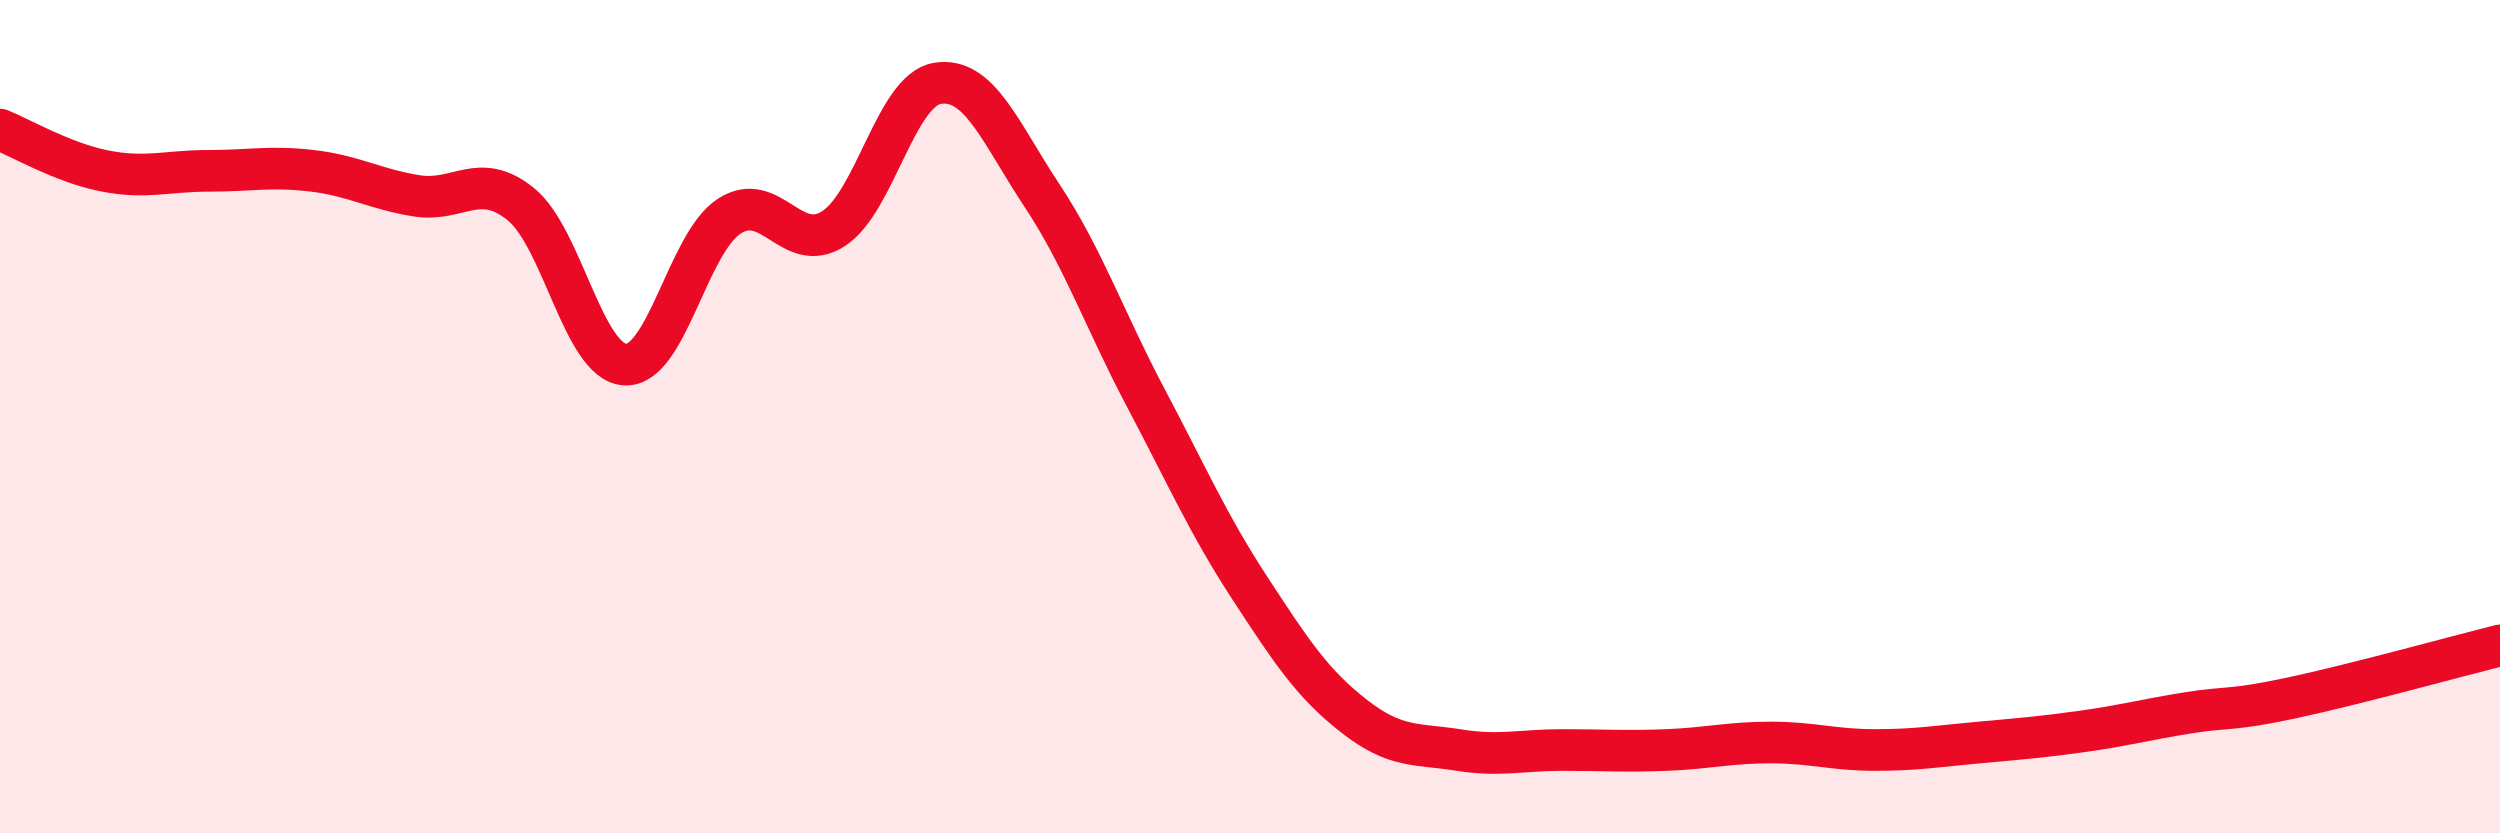
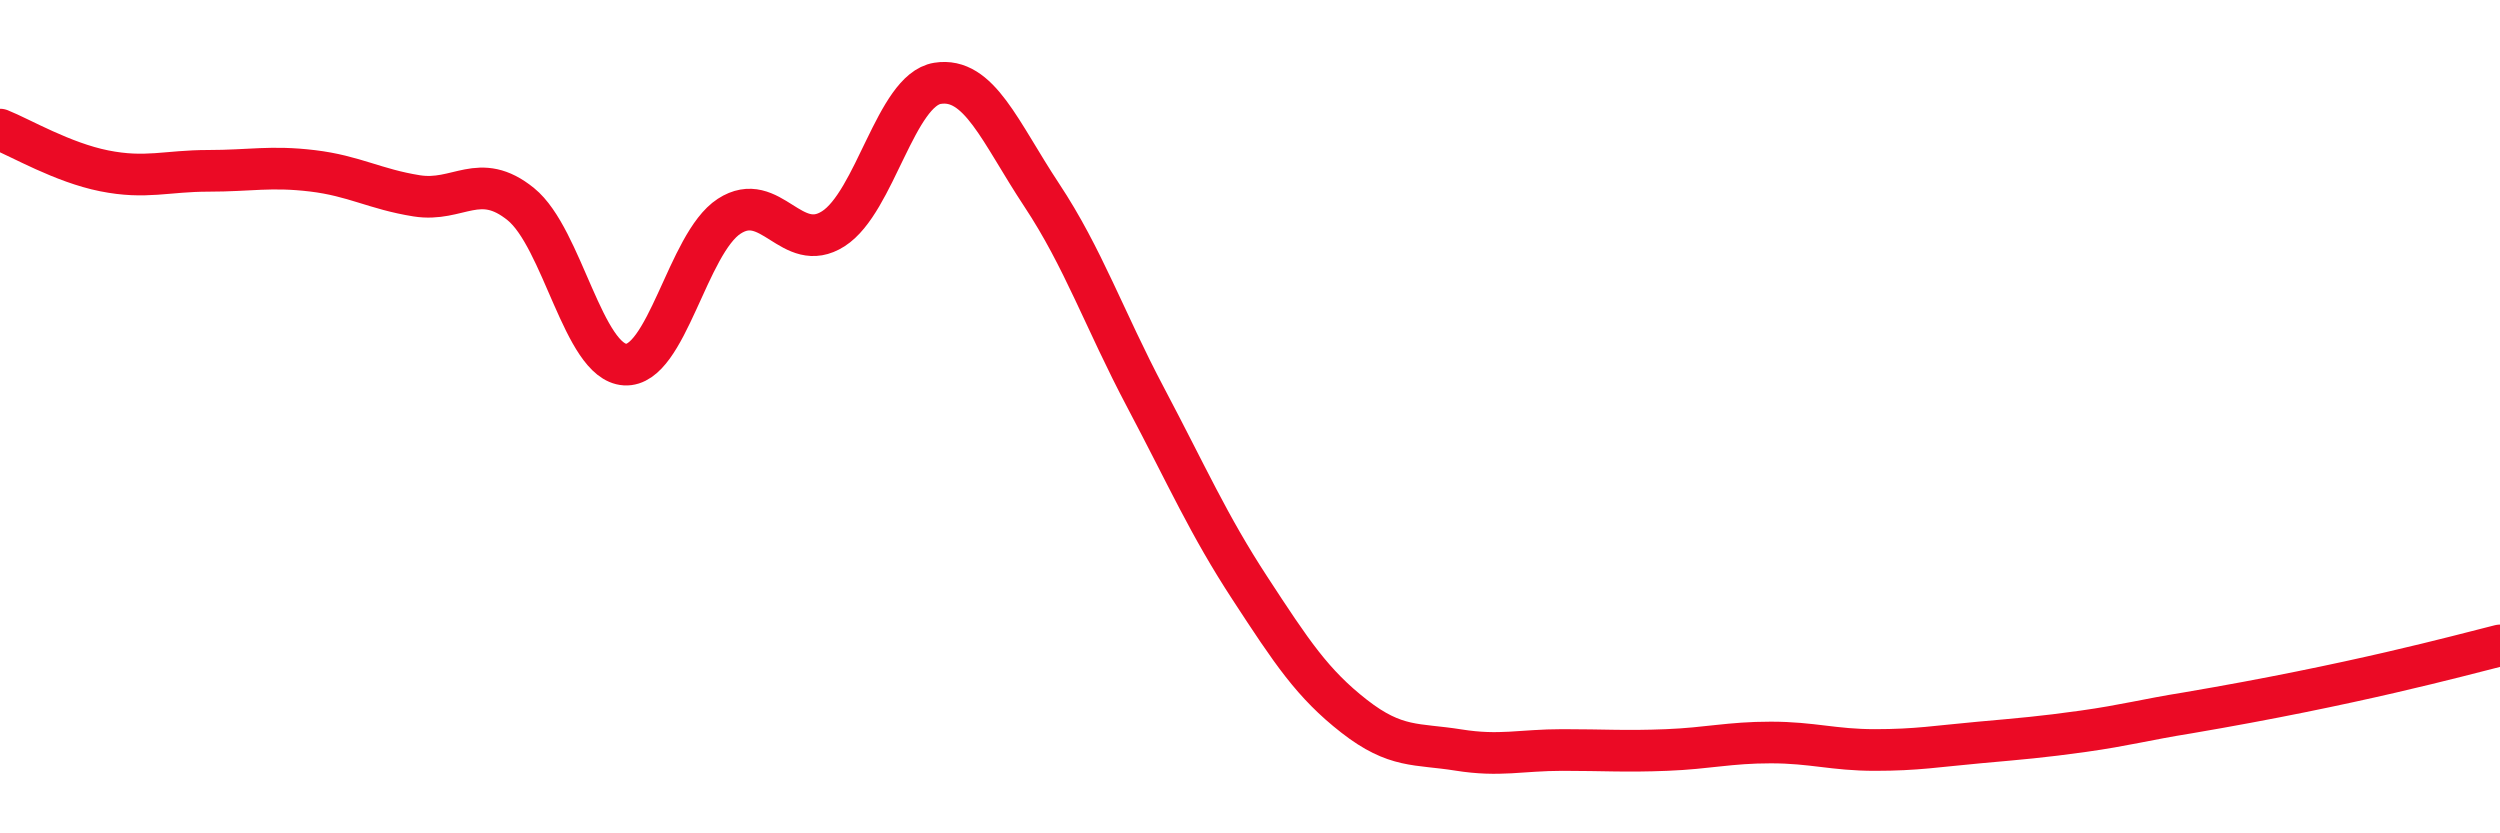
<svg xmlns="http://www.w3.org/2000/svg" width="60" height="20" viewBox="0 0 60 20">
-   <path d="M 0,3.11 C 0.5,3.31 1.5,3.9 2.5,4.1 C 3.5,4.3 4,4.1 5,4.1 C 6,4.1 6.5,3.98 7.5,4.1 C 8.5,4.22 9,4.54 10,4.7 C 11,4.86 11.5,4.09 12.5,4.9 C 13.5,5.71 14,8.69 15,8.75 C 16,8.81 16.5,5.84 17.5,5.19 C 18.5,4.54 19,6.13 20,5.49 C 21,4.85 21.5,2.16 22.5,2 C 23.5,1.84 24,3.17 25,4.68 C 26,6.19 26.5,7.66 27.5,9.55 C 28.5,11.44 29,12.59 30,14.12 C 31,15.65 31.5,16.41 32.5,17.19 C 33.5,17.97 34,17.84 35,18 C 36,18.16 36.5,18 37.5,18 C 38.5,18 39,18.04 40,18 C 41,17.96 41.5,17.82 42.5,17.82 C 43.5,17.82 44,18 45,18 C 46,18 46.5,17.91 47.5,17.82 C 48.5,17.73 49,17.69 50,17.55 C 51,17.41 51.5,17.27 52.5,17.11 C 53.5,16.95 53.5,17.07 55,16.75 C 56.5,16.43 59,15.74 60,15.49L60 20L0 20Z" fill="#EB0A25" opacity="0.1" stroke-linecap="round" stroke-linejoin="round" />
-   <path d="M 0,3.11 C 0.5,3.31 1.5,3.9 2.5,4.1 C 3.5,4.3 4,4.1 5,4.1 C 6,4.1 6.5,3.98 7.5,4.1 C 8.5,4.22 9,4.54 10,4.7 C 11,4.86 11.5,4.09 12.5,4.9 C 13.5,5.71 14,8.69 15,8.75 C 16,8.81 16.5,5.84 17.5,5.19 C 18.5,4.54 19,6.13 20,5.49 C 21,4.85 21.5,2.16 22.5,2 C 23.5,1.84 24,3.17 25,4.68 C 26,6.19 26.5,7.66 27.5,9.55 C 28.5,11.44 29,12.59 30,14.12 C 31,15.65 31.5,16.41 32.5,17.19 C 33.5,17.97 34,17.84 35,18 C 36,18.16 36.5,18 37.5,18 C 38.5,18 39,18.04 40,18 C 41,17.96 41.5,17.82 42.5,17.82 C 43.5,17.82 44,18 45,18 C 46,18 46.5,17.91 47.5,17.82 C 48.5,17.73 49,17.69 50,17.55 C 51,17.41 51.5,17.27 52.5,17.11 C 53.5,16.95 53.5,17.07 55,16.75 C 56.5,16.43 59,15.74 60,15.49" stroke="#EB0A25" stroke-width="1" fill="none" stroke-linecap="round" stroke-linejoin="round" />
+   <path d="M 0,3.11 C 0.5,3.31 1.5,3.9 2.5,4.1 C 3.5,4.3 4,4.1 5,4.1 C 6,4.1 6.5,3.98 7.5,4.1 C 8.5,4.22 9,4.54 10,4.7 C 11,4.86 11.5,4.09 12.5,4.9 C 13.5,5.71 14,8.69 15,8.75 C 16,8.81 16.5,5.84 17.5,5.19 C 18.5,4.54 19,6.13 20,5.49 C 21,4.85 21.5,2.16 22.5,2 C 23.5,1.84 24,3.17 25,4.68 C 26,6.19 26.5,7.66 27.5,9.55 C 28.5,11.44 29,12.59 30,14.12 C 31,15.65 31.5,16.41 32.5,17.19 C 33.5,17.97 34,17.84 35,18 C 36,18.16 36.5,18 37.5,18 C 38.5,18 39,18.04 40,18 C 41,17.96 41.5,17.82 42.5,17.82 C 43.5,17.82 44,18 45,18 C 46,18 46.5,17.91 47.5,17.82 C 48.5,17.73 49,17.69 50,17.55 C 51,17.41 51.5,17.27 52.5,17.11 C 56.5,16.43 59,15.74 60,15.49" stroke="#EB0A25" stroke-width="1" fill="none" stroke-linecap="round" stroke-linejoin="round" />
</svg>